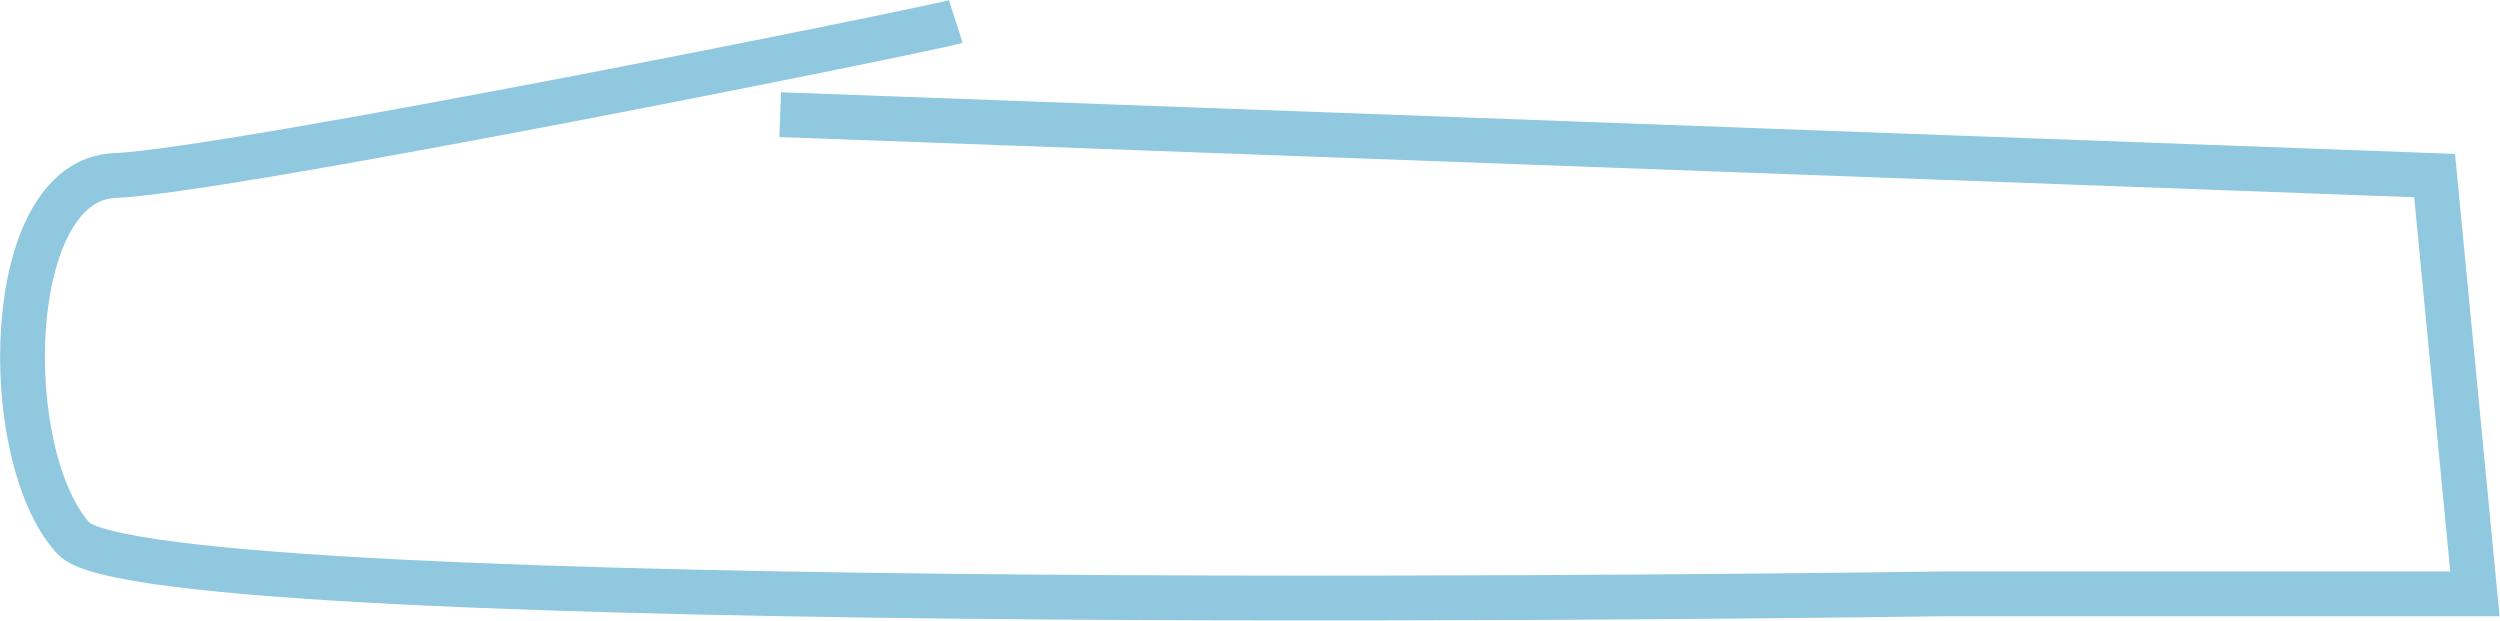
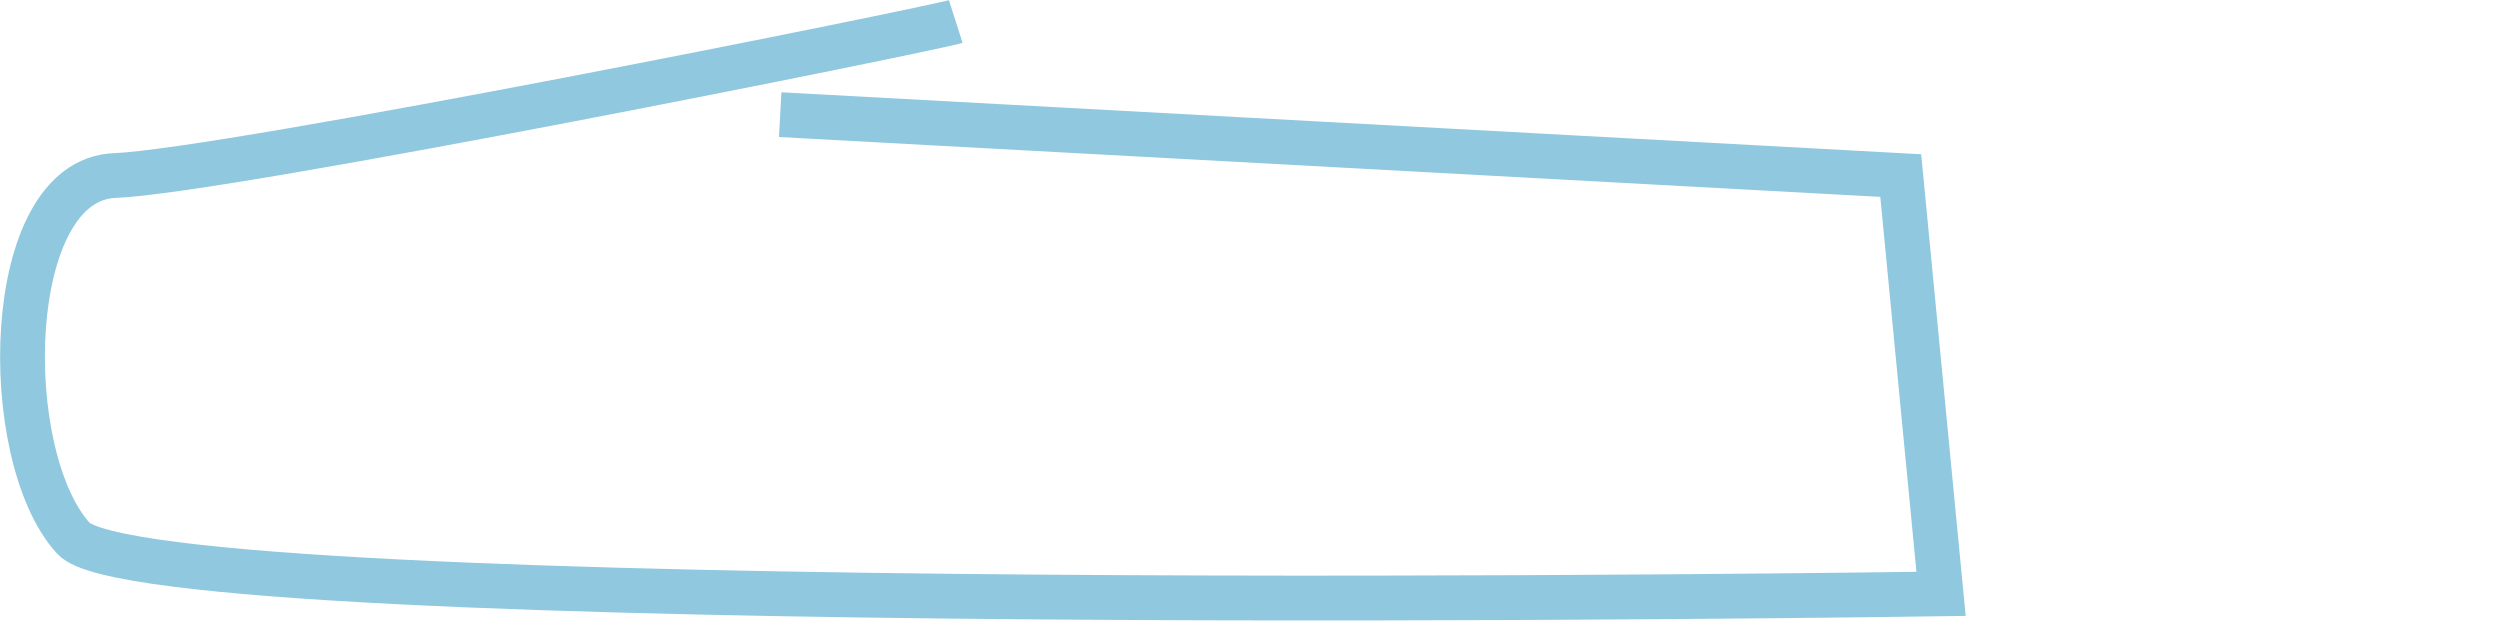
<svg xmlns="http://www.w3.org/2000/svg" version="1.1" id="Ebene_1" x="0px" y="0px" viewBox="0 0 279.1 69.3" style="enable-background:new 0 0 279.1 69.3;" xml:space="preserve">
  <style type="text/css">
	.st0{fill:none;stroke:#8FC8DF;stroke-width:5;}
</style>
-   <path id="Pfad_114" class="st0" d="M106.7,2.4c-2.5,0.8-81.3,16.7-93.9,17.2s-13,31.3-4.6,40.5s208.5,6.2,208.5,6.2h59.6l-4.5-46.7  L87.1,12.8" />
+   <path id="Pfad_114" class="st0" d="M106.7,2.4c-2.5,0.8-81.3,16.7-93.9,17.2s-13,31.3-4.6,40.5s208.5,6.2,208.5,6.2l-4.5-46.7  L87.1,12.8" />
</svg>